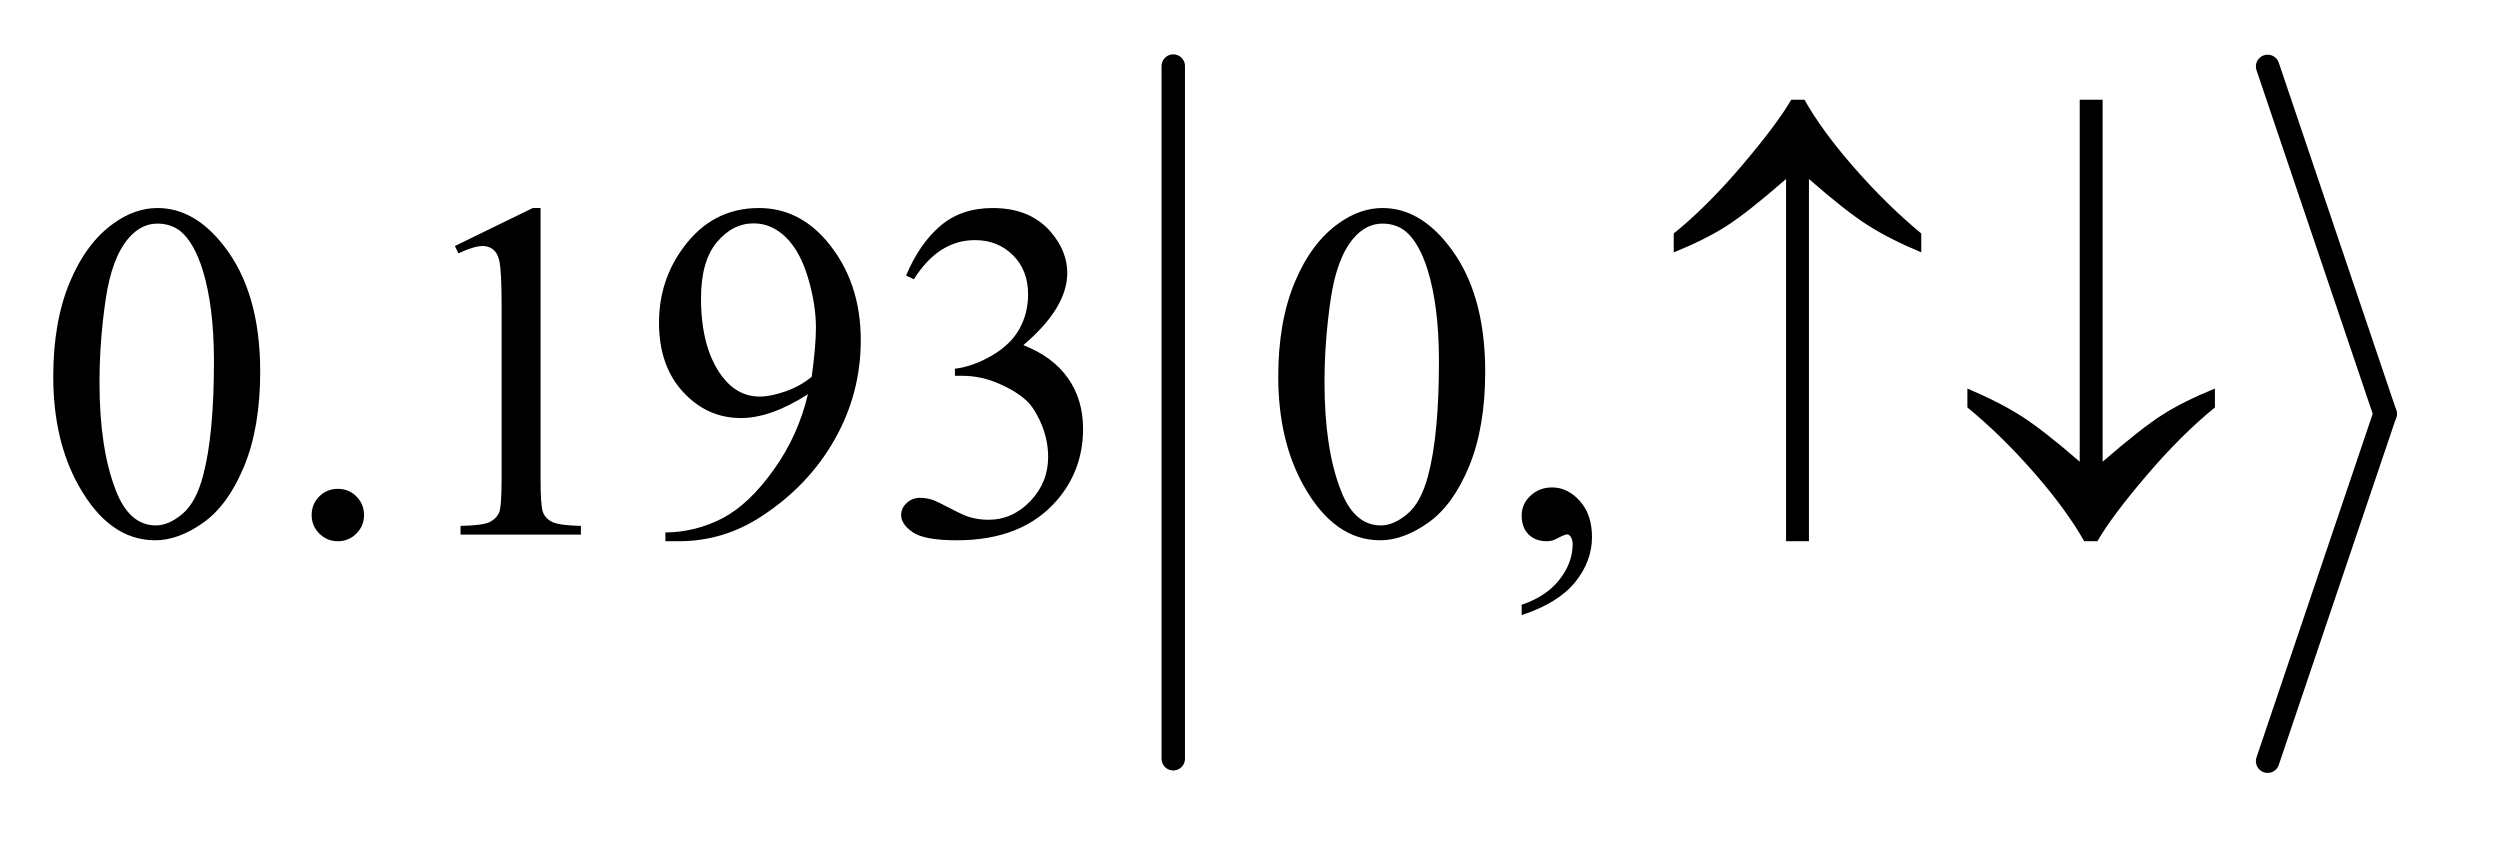
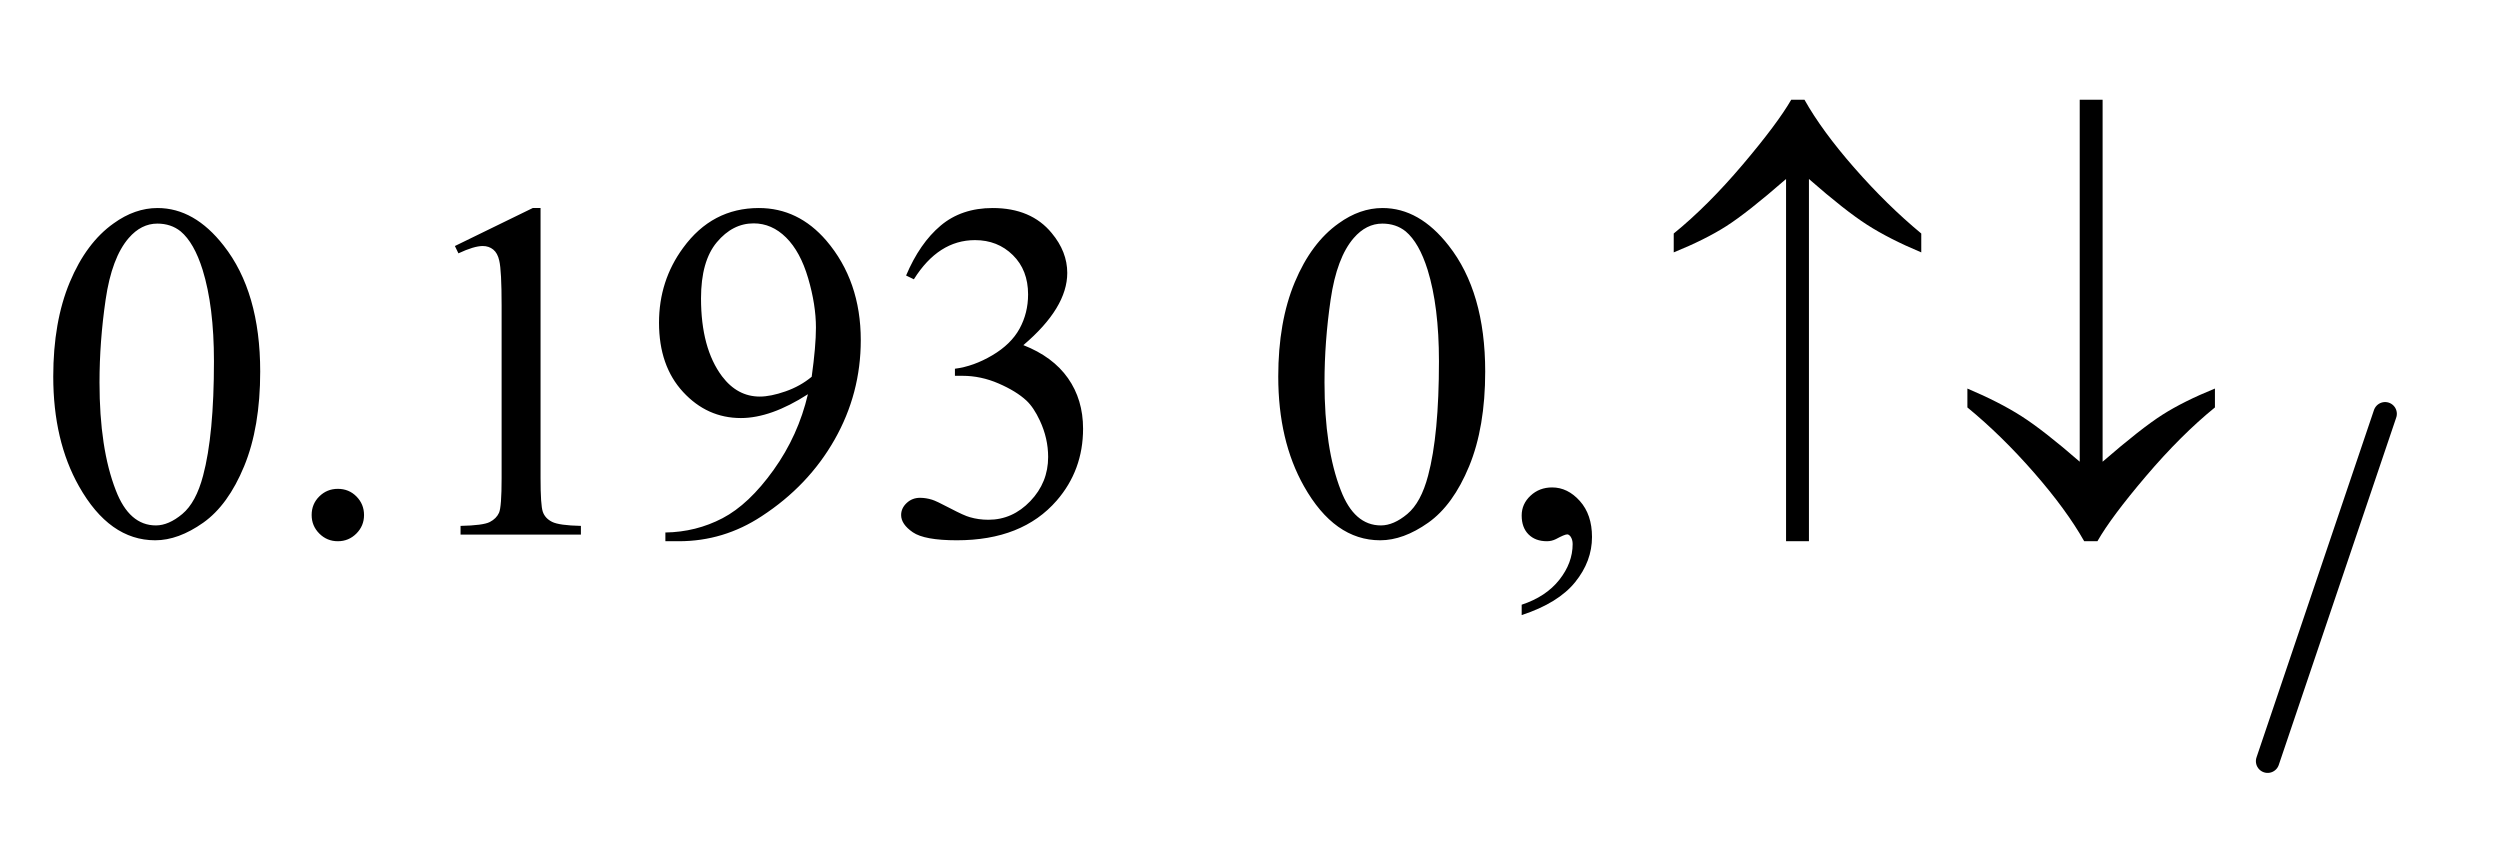
<svg xmlns="http://www.w3.org/2000/svg" stroke-dasharray="none" shape-rendering="auto" font-family="'Dialog'" text-rendering="auto" width="73" fill-opacity="1" color-interpolation="auto" color-rendering="auto" preserveAspectRatio="xMidYMid meet" font-size="12px" viewBox="0 0 73 25" fill="black" stroke="black" image-rendering="auto" stroke-miterlimit="10" stroke-linecap="square" stroke-linejoin="miter" font-style="normal" stroke-width="1" height="25" stroke-dashoffset="0" font-weight="normal" stroke-opacity="1">
  <defs id="genericDefs" />
  <g>
    <defs id="defs1">
      <clipPath clipPathUnits="userSpaceOnUse" id="clipPath1">
-         <path d="M1.047 1.039 L46.788 1.039 L46.788 16.489 L1.047 16.489 L1.047 1.039 Z" />
+         <path d="M1.047 1.039 L46.788 16.489 L1.047 16.489 L1.047 1.039 Z" />
      </clipPath>
      <clipPath clipPathUnits="userSpaceOnUse" id="clipPath2">
        <path d="M33.457 33.182 L33.457 526.818 L1494.819 526.818 L1494.819 33.182 Z" />
      </clipPath>
    </defs>
    <g stroke-width="14" transform="scale(1.576,1.576) translate(-1.047,-1.039) matrix(0.031,0,0,0.031,0,0)" stroke-linejoin="round" stroke-linecap="round">
-       <line y2="487" fill="none" x1="735" clip-path="url(#clipPath2)" x2="735" y1="73" />
-     </g>
+       </g>
    <g stroke-width="14" transform="matrix(0.049,0,0,0.049,-1.65,-1.637)" stroke-linejoin="round" stroke-linecap="round">
-       <line y2="280" fill="none" x1="1385" clip-path="url(#clipPath2)" x2="1455" y1="73" />
-     </g>
+       </g>
    <g stroke-width="14" transform="matrix(0.049,0,0,0.049,-1.65,-1.637)" stroke-linejoin="round" stroke-linecap="round">
      <line y2="487" fill="none" x1="1455" clip-path="url(#clipPath2)" x2="1385" y1="280" />
    </g>
    <g transform="matrix(0.049,0,0,0.049,-1.65,-1.637)">
      <path d="M65.406 257.781 Q65.406 225.156 75.25 201.602 Q85.094 178.047 101.406 166.516 Q114.062 157.375 127.562 157.375 Q149.5 157.375 166.938 179.734 Q188.734 207.438 188.734 254.828 Q188.734 288.016 179.172 311.219 Q169.609 334.422 154.773 344.898 Q139.938 355.375 126.156 355.375 Q98.875 355.375 80.734 323.172 Q65.406 296.031 65.406 257.781 ZM92.969 261.297 Q92.969 300.672 102.672 325.562 Q110.688 346.516 126.578 346.516 Q134.172 346.516 142.328 339.695 Q150.484 332.875 154.703 316.844 Q161.172 292.656 161.172 248.641 Q161.172 216.016 154.422 194.219 Q149.359 178.047 141.344 171.297 Q135.578 166.656 127.422 166.656 Q117.859 166.656 110.406 175.234 Q100.281 186.906 96.625 211.938 Q92.969 236.969 92.969 261.297 ZM235 324.719 Q241.609 324.719 246.109 329.289 Q250.609 333.859 250.609 340.328 Q250.609 346.797 246.039 351.367 Q241.469 355.938 235 355.938 Q228.531 355.938 223.961 351.367 Q219.391 346.797 219.391 340.328 Q219.391 333.719 223.961 329.219 Q228.531 324.719 235 324.719 ZM304.75 180.016 L351.156 157.375 L355.797 157.375 L355.797 318.391 Q355.797 334.422 357.133 338.359 Q358.469 342.297 362.688 344.406 Q366.906 346.516 379.844 346.797 L379.844 352 L308.125 352 L308.125 346.797 Q321.625 346.516 325.562 344.477 Q329.5 342.438 331.047 338.992 Q332.594 335.547 332.594 318.391 L332.594 215.453 Q332.594 194.641 331.188 188.734 Q330.203 184.234 327.602 182.125 Q325 180.016 321.344 180.016 Q316.141 180.016 306.859 184.375 L304.75 180.016 ZM430.188 355.938 L430.188 350.734 Q448.469 350.453 464.219 342.227 Q479.969 334 494.664 313.469 Q509.359 292.938 515.125 268.328 Q493.047 282.531 475.188 282.531 Q455.078 282.531 440.734 266.992 Q426.391 251.453 426.391 225.719 Q426.391 200.688 440.734 181.141 Q458.031 157.375 485.875 157.375 Q509.359 157.375 526.094 176.781 Q546.625 200.828 546.625 236.125 Q546.625 267.906 531.016 295.398 Q515.406 322.891 487.562 341.031 Q464.922 355.938 438.203 355.938 L430.188 355.938 ZM517.375 257.922 Q519.906 239.641 519.906 228.672 Q519.906 215.031 515.266 199.211 Q510.625 183.391 502.117 174.953 Q493.609 166.516 482.781 166.516 Q470.266 166.516 460.844 177.766 Q451.422 189.016 451.422 211.234 Q451.422 240.906 463.938 257.641 Q473.078 269.734 486.438 269.734 Q492.906 269.734 501.766 266.641 Q510.625 263.547 517.375 257.922 ZM573.625 197.594 Q581.781 178.328 594.227 167.852 Q606.672 157.375 625.234 157.375 Q648.156 157.375 660.391 172.281 Q669.672 183.391 669.672 196.047 Q669.672 216.859 643.516 239.078 Q661.094 245.969 670.094 258.766 Q679.094 271.562 679.094 288.859 Q679.094 313.609 663.344 331.75 Q642.812 355.375 603.859 355.375 Q584.594 355.375 577.633 350.594 Q570.672 345.812 570.672 340.328 Q570.672 336.25 573.977 333.156 Q577.281 330.062 581.922 330.062 Q585.438 330.062 589.094 331.188 Q591.484 331.891 599.922 336.32 Q608.359 340.75 611.594 341.594 Q616.797 343.141 622.703 343.141 Q637.047 343.141 647.664 332.031 Q658.281 320.922 658.281 305.734 Q658.281 294.625 653.359 284.078 Q649.703 276.203 645.344 272.125 Q639.297 266.5 628.75 261.93 Q618.203 257.359 607.234 257.359 L602.734 257.359 L602.734 253.141 Q613.844 251.734 625.023 245.125 Q636.203 238.516 641.266 229.234 Q646.328 219.953 646.328 208.844 Q646.328 194.359 637.258 185.43 Q628.188 176.5 614.688 176.5 Q592.891 176.5 578.266 199.844 L573.625 197.594 ZM795.406 257.781 Q795.406 225.156 805.25 201.602 Q815.094 178.047 831.406 166.516 Q844.062 157.375 857.562 157.375 Q879.5 157.375 896.938 179.734 Q918.734 207.438 918.734 254.828 Q918.734 288.016 909.172 311.219 Q899.609 334.422 884.773 344.898 Q869.938 355.375 856.156 355.375 Q828.875 355.375 810.734 323.172 Q795.406 296.031 795.406 257.781 ZM822.969 261.297 Q822.969 300.672 832.672 325.562 Q840.688 346.516 856.578 346.516 Q864.172 346.516 872.328 339.695 Q880.484 332.875 884.703 316.844 Q891.172 292.656 891.172 248.641 Q891.172 216.016 884.422 194.219 Q879.359 178.047 871.344 171.297 Q865.578 166.656 857.422 166.656 Q847.859 166.656 840.406 175.234 Q830.281 186.906 826.625 211.938 Q822.969 236.969 822.969 261.297 ZM940.469 399.953 L940.469 393.766 Q954.953 388.984 962.898 378.93 Q970.844 368.875 970.844 357.625 Q970.844 354.953 969.578 353.125 Q968.594 351.859 967.609 351.859 Q966.062 351.859 960.859 354.672 Q958.328 355.938 955.516 355.938 Q948.625 355.938 944.547 351.859 Q940.469 347.781 940.469 340.609 Q940.469 333.719 945.742 328.797 Q951.016 323.875 958.609 323.875 Q967.891 323.875 975.133 331.961 Q982.375 340.047 982.375 353.406 Q982.375 367.891 972.32 380.336 Q962.266 392.781 940.469 399.953 Z" stroke="none" clip-path="url(#clipPath2)" />
    </g>
    <g transform="matrix(0.049,0,0,0.049,-1.65,-1.637)">
      <path d="M1111.656 140.078 L1111.656 355.938 L1098.016 355.938 L1098.016 140.078 Q1074.953 160.188 1062.367 168.203 Q1049.781 176.219 1031.078 183.812 L1031.078 172.562 Q1051.328 156.109 1072.07 131.641 Q1092.812 107.172 1101.109 92.828 L1108.984 92.828 Q1119.391 111.391 1138.797 133.539 Q1158.203 155.688 1178.594 172.562 L1178.594 183.812 Q1159.469 175.797 1146.32 167.359 Q1133.172 158.922 1111.656 140.078 ZM1273.016 308.547 L1273.016 92.828 L1286.656 92.828 L1286.656 308.547 Q1309.719 288.578 1322.305 280.562 Q1334.891 272.547 1353.594 264.953 L1353.594 276.203 Q1333.344 292.656 1312.531 317.125 Q1291.719 341.594 1283.562 355.938 L1275.688 355.938 Q1265.141 337.234 1245.805 315.086 Q1226.469 292.938 1206.078 276.203 L1206.078 264.953 Q1225.062 272.969 1238.281 281.406 Q1251.5 289.844 1273.016 308.547 Z" stroke="none" clip-path="url(#clipPath2)" />
    </g>
  </g>
</svg>